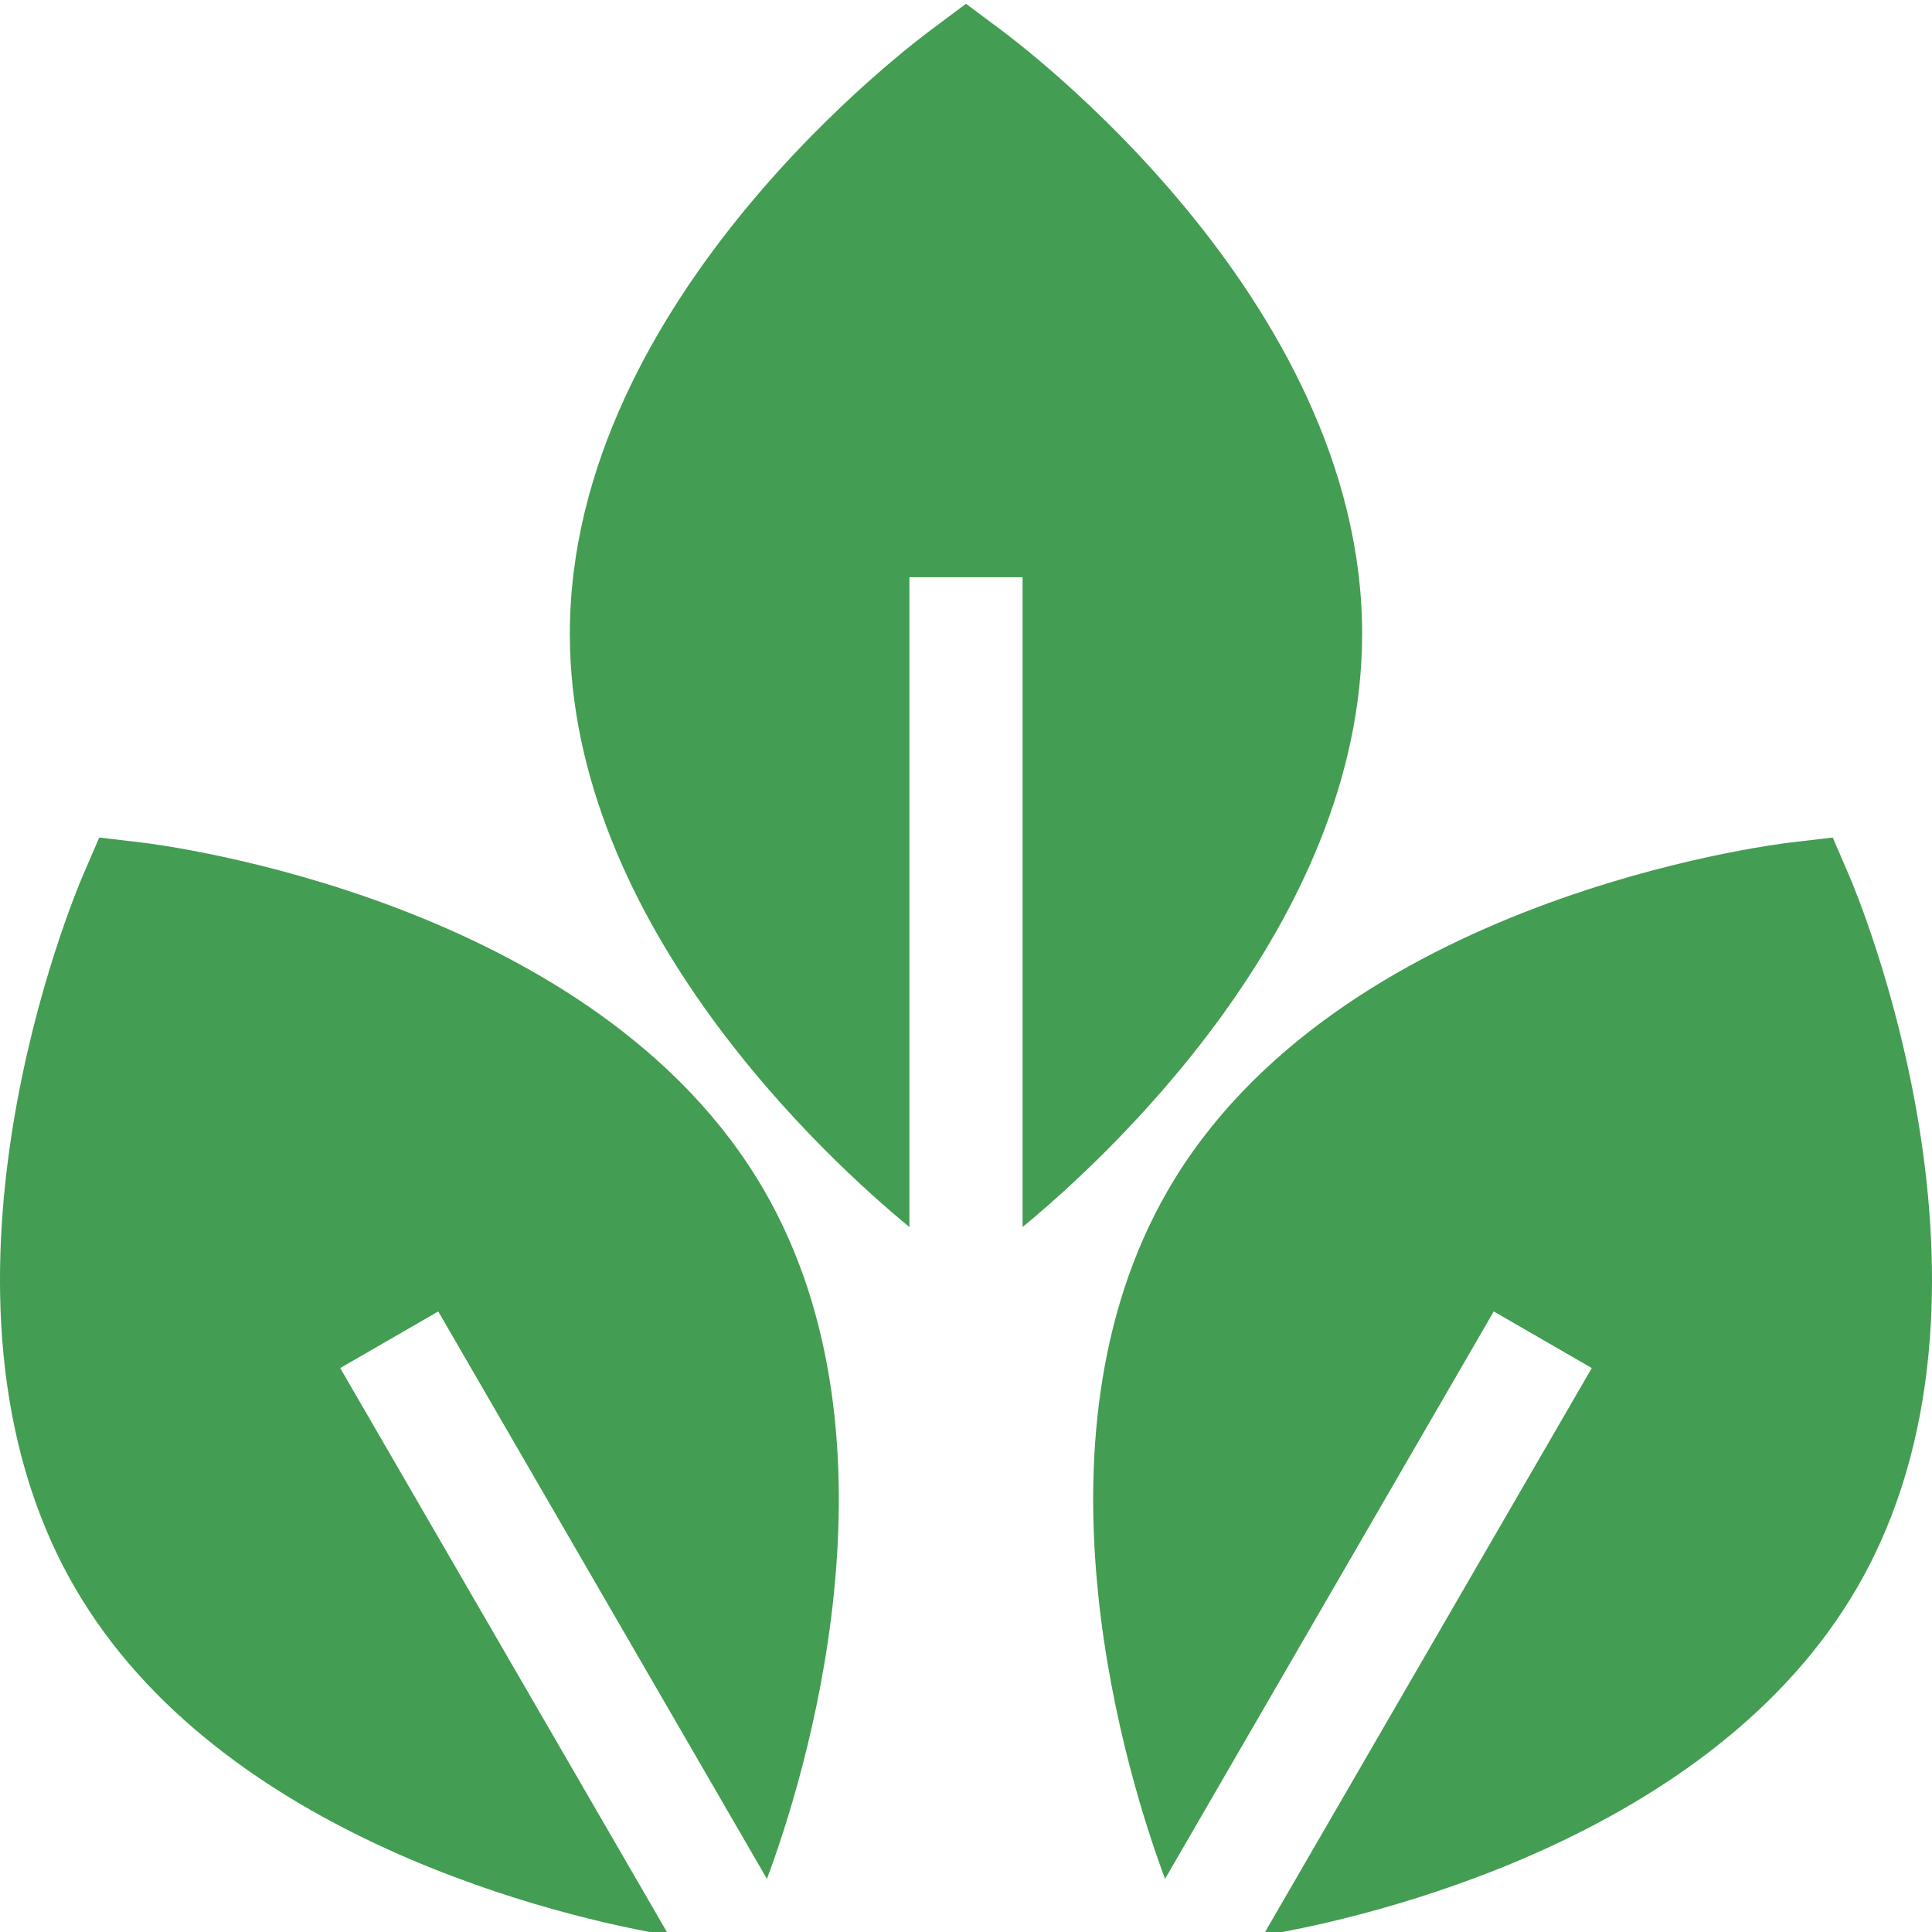
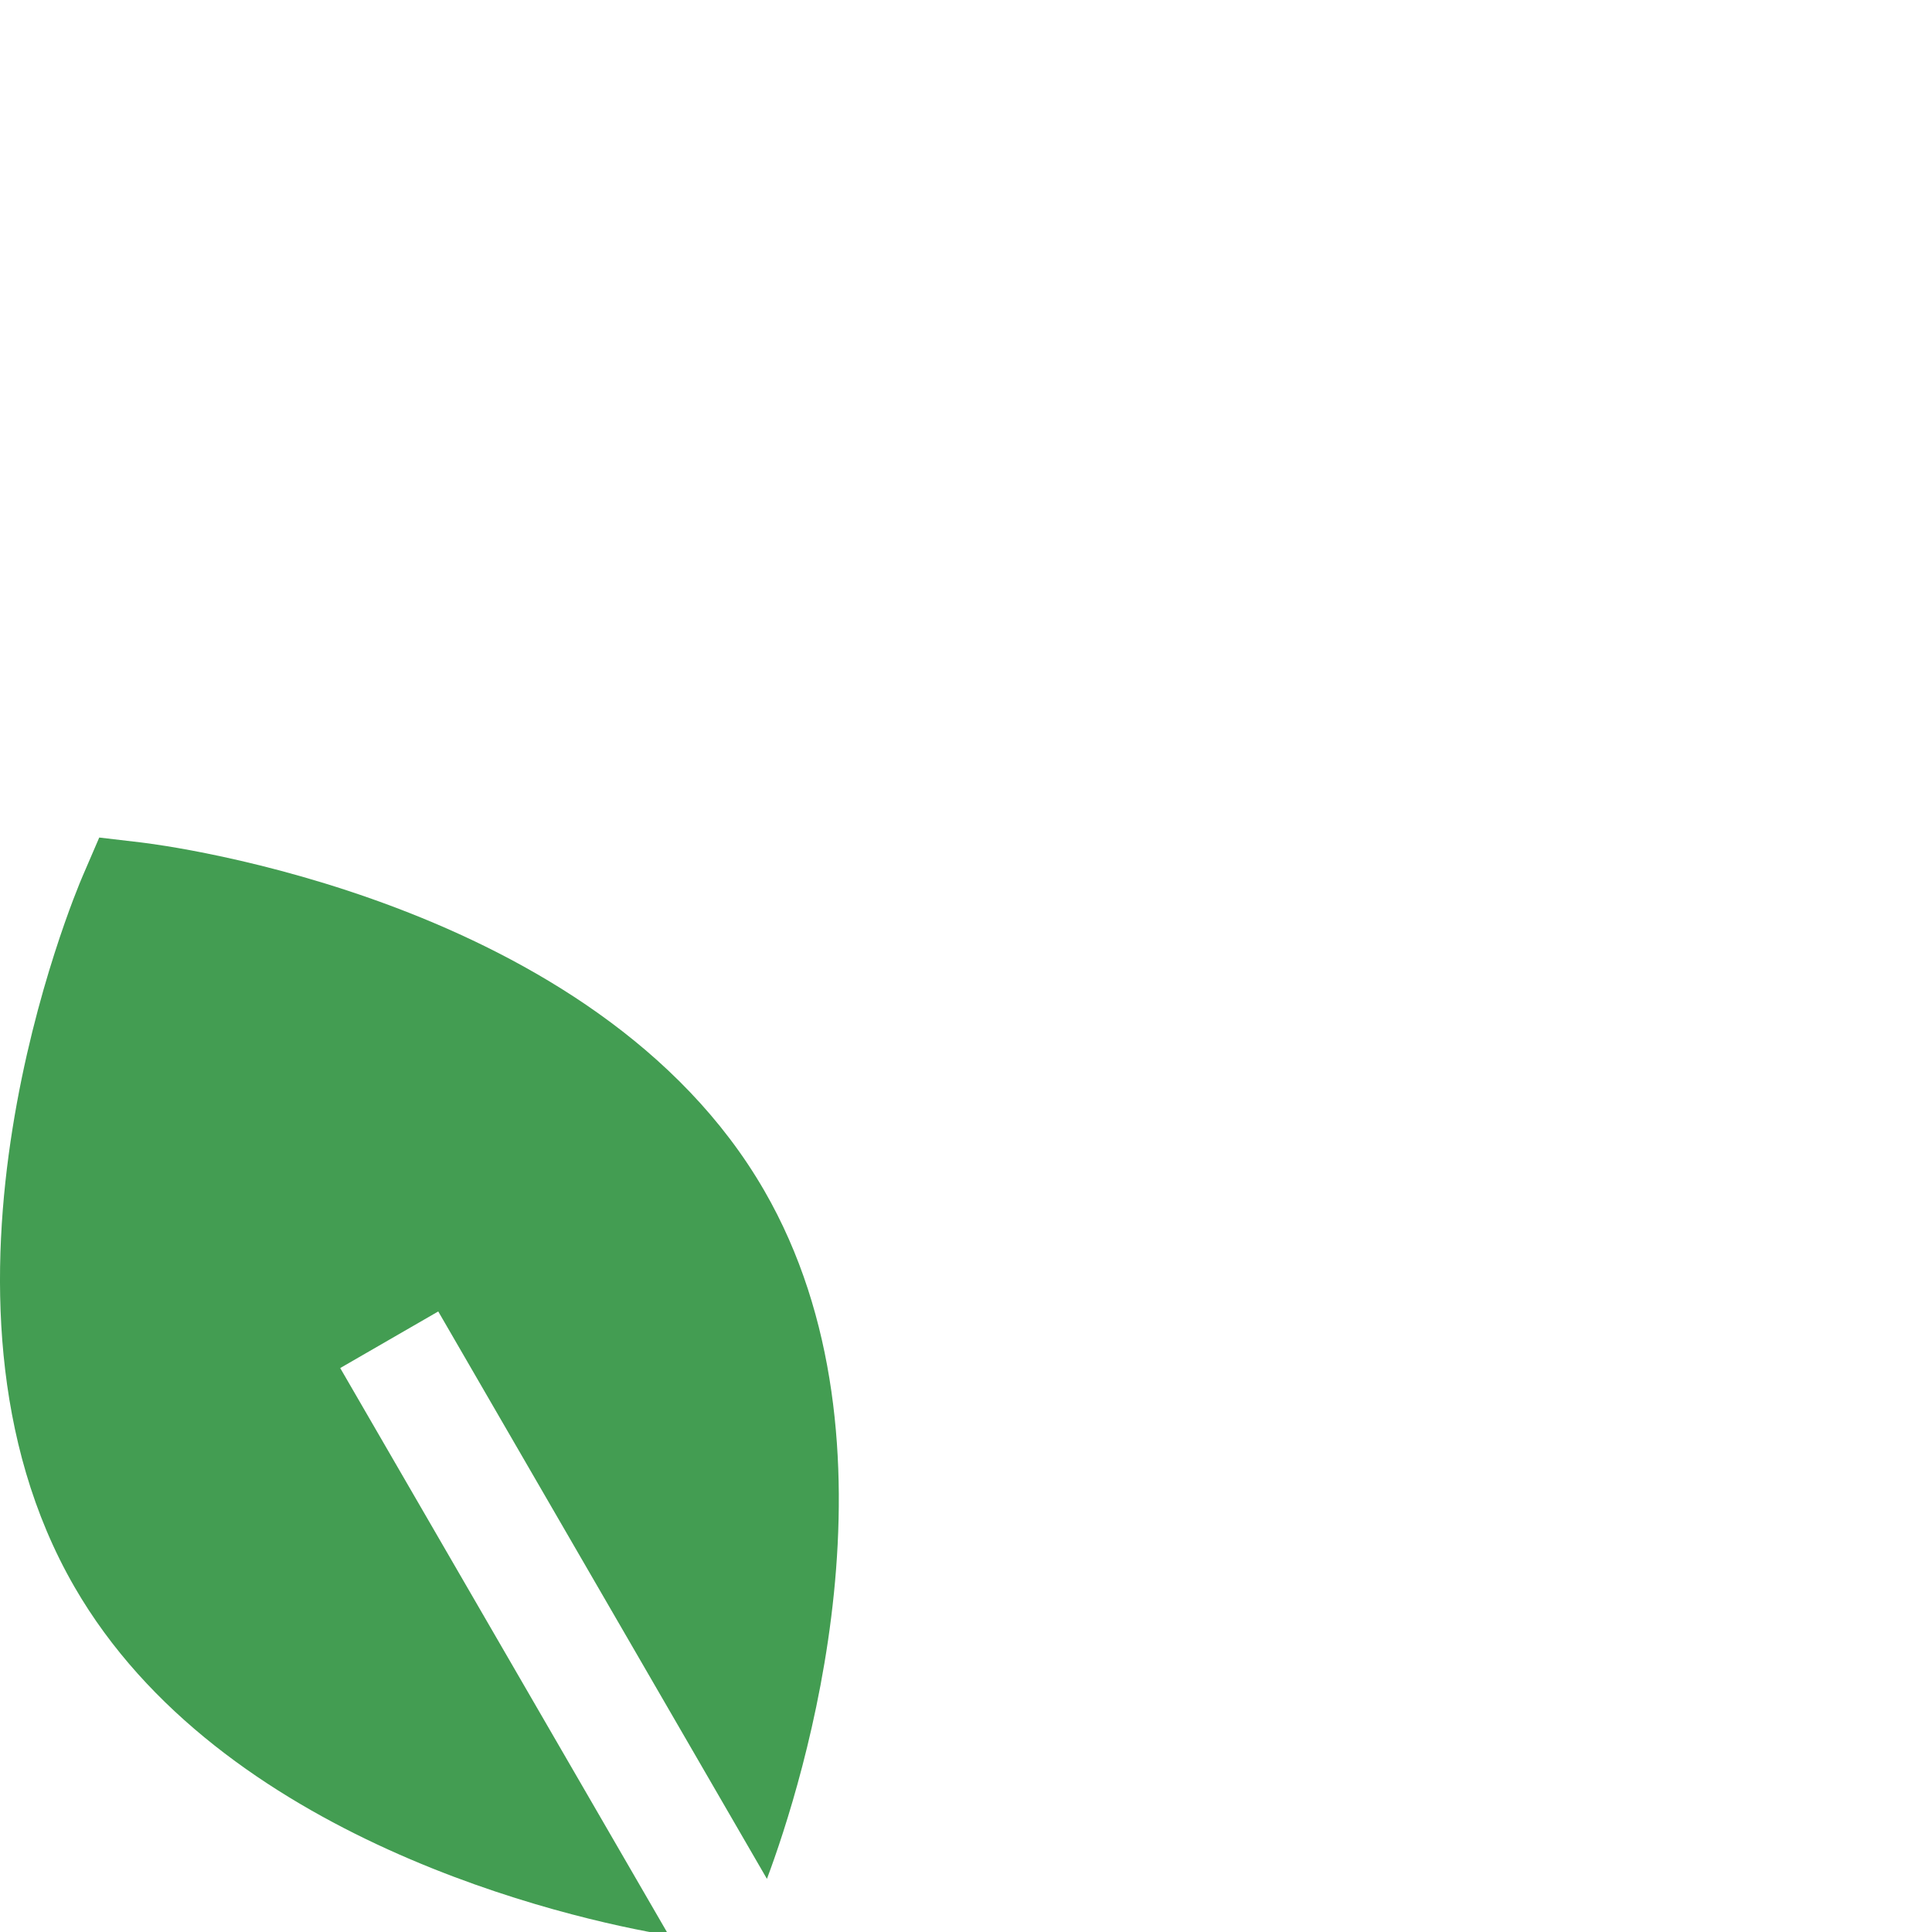
<svg xmlns="http://www.w3.org/2000/svg" version="1.1" width="512" height="512" x="0" y="0" viewBox="0 0 512 511" style="enable-background:new 0 0 512 512" xml:space="preserve" class="">
  <g>
-     <path d="m360.98 167.473c0-89.312-92.094-157.352-96.016-160.281l-8.965-6.691-8.965 6.691c-3.926 2.93-96.02 70.969-96.02 160.281 0 77.285 68.871 139.836 89.988 157.203v-172.199h29.992v172.199c21.117-17.367 89.984-79.918 89.984-157.203zm0 0" fill="#439d52" data-original="#000000" style="" class="" />
-     <path d="m485.699 221.457-11.117 1.305c-4.863.57-120.484 14.926-165.137 92.285-38.656 66.945-10.293 156.773-.691 182.367l87.105-150.367 25.98 15-87.105 150.367c26.957-4.473 118.891-25.434 157.539-92.383 44.672-77.363-.219-183.809-2.152-188.305zm0 0" fill="#439d52" data-original="#000000" style="" class="" />
    <path d="m26.301 221.457-4.422 10.266c-1.934 4.5-46.824 110.945-2.152 188.305 38.648 66.953 130.578 87.91 157.539 92.387l-87.105-150.367 25.98-15 87.105 150.371c9.602-25.59 37.965-115.426-.691-182.371-44.652-77.359-160.273-91.715-165.137-92.285zm0 0" fill="#439d52" data-original="#000000" style="" class="" />
  </g>
</svg>